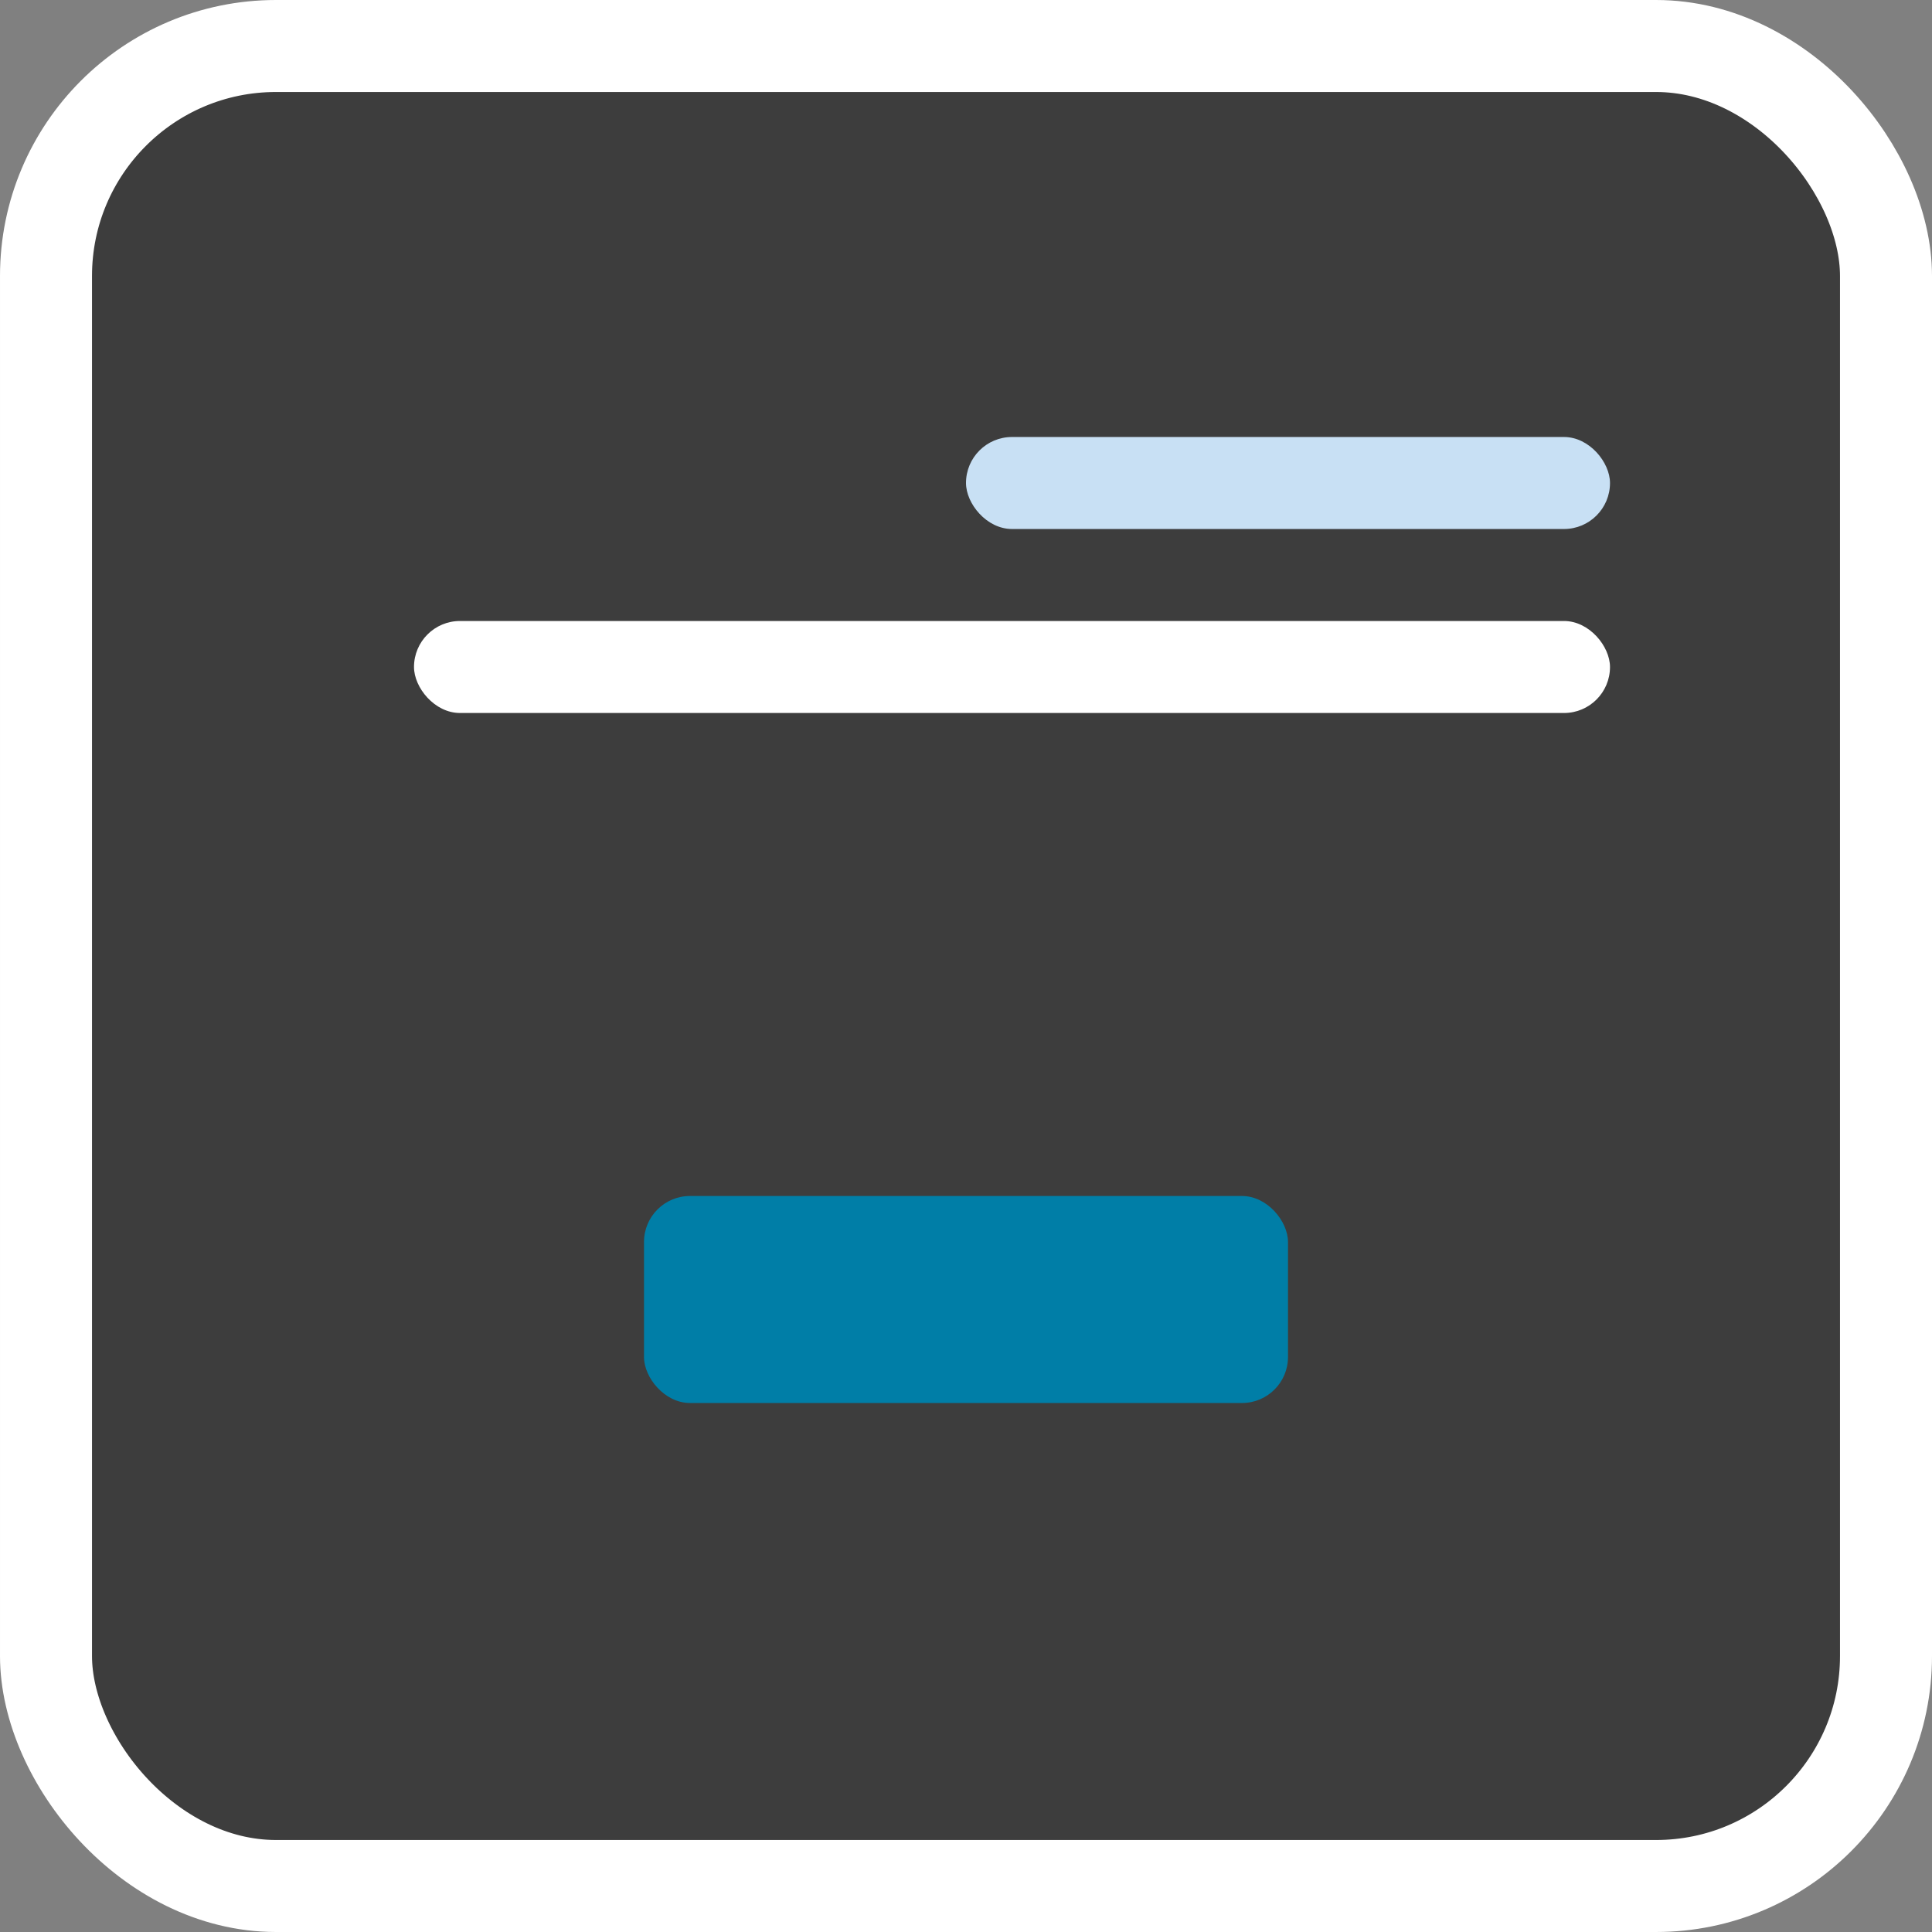
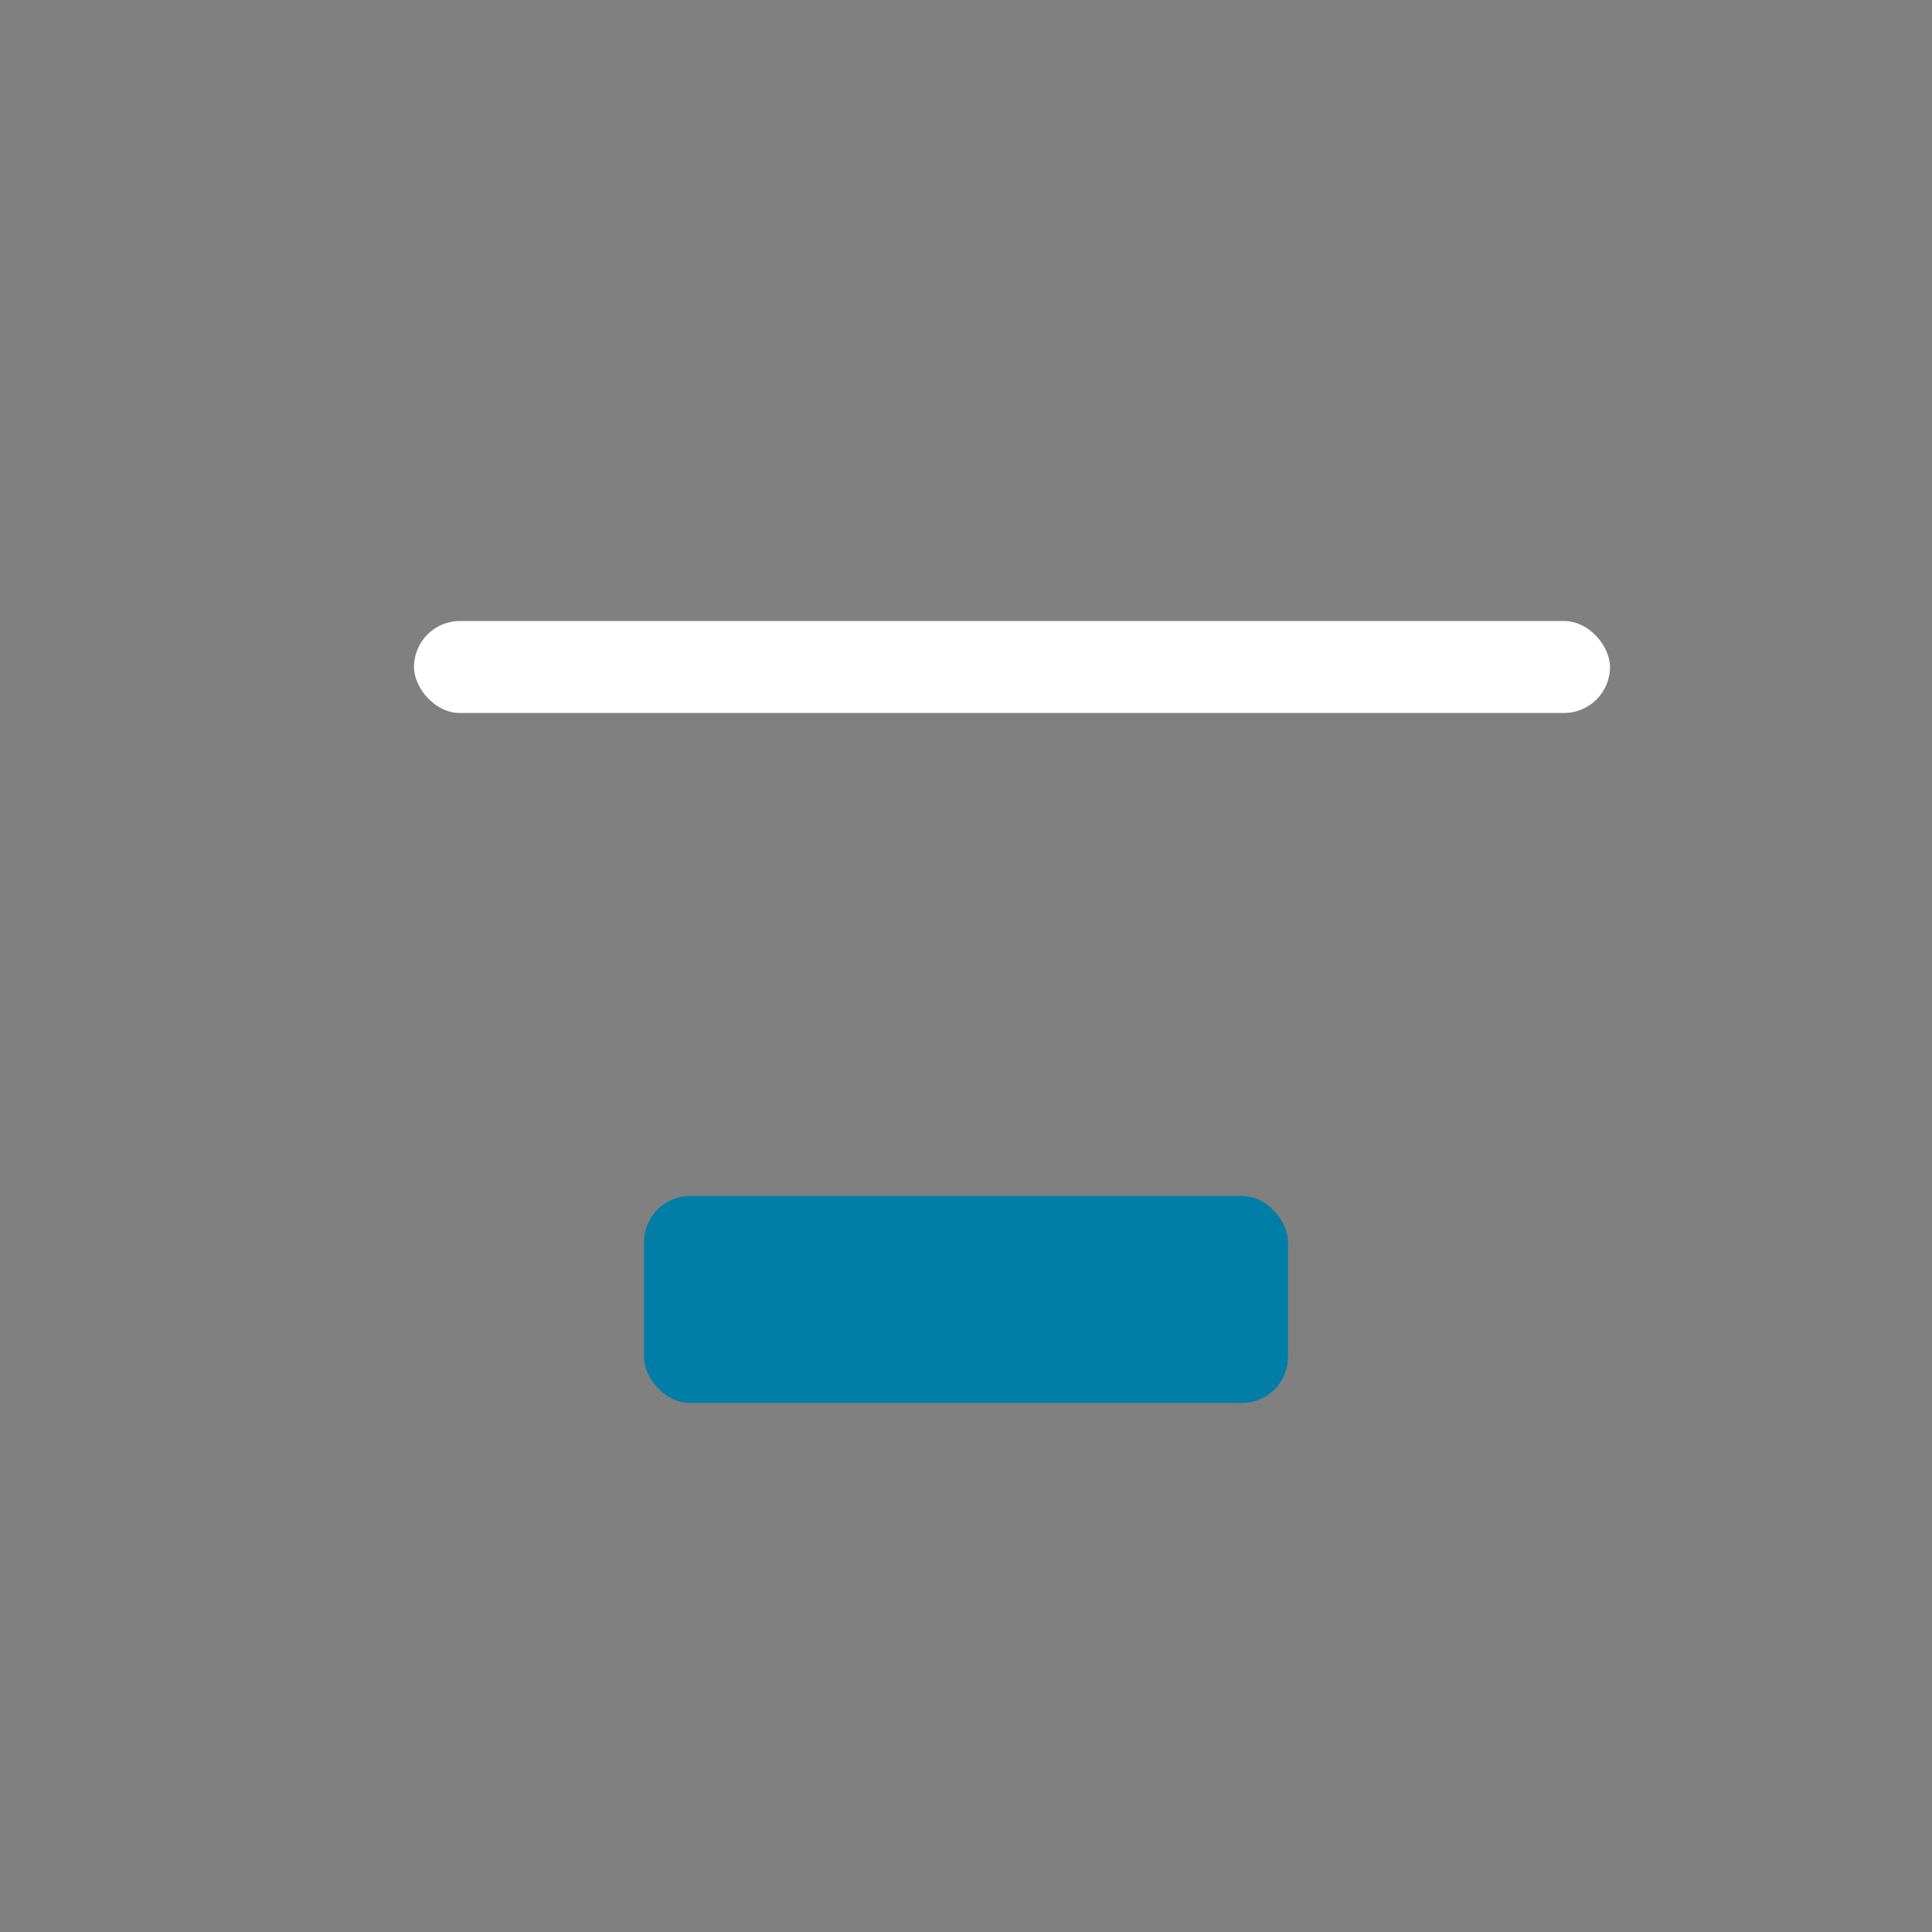
<svg xmlns="http://www.w3.org/2000/svg" width="84" height="84" viewBox="0 0 84 84" fill="none">
  <rect x="0" y="0" width="84" height="84" fill="#808080" stroke="none" />
-   <rect x="2" y="2" width="80" height="80" rx="10" fill="#3D3D3D" stroke="white" stroke-width="4" />
-   <rect x="42" y="19" width="28" height="4" rx="2" fill="#C8E0F4" />
  <rect x="28" y="52" width="28" height="9" rx="2" fill="#007EA7" />
  <rect x="18" y="27" width="52" height="4" rx="2" fill="white" />
</svg>